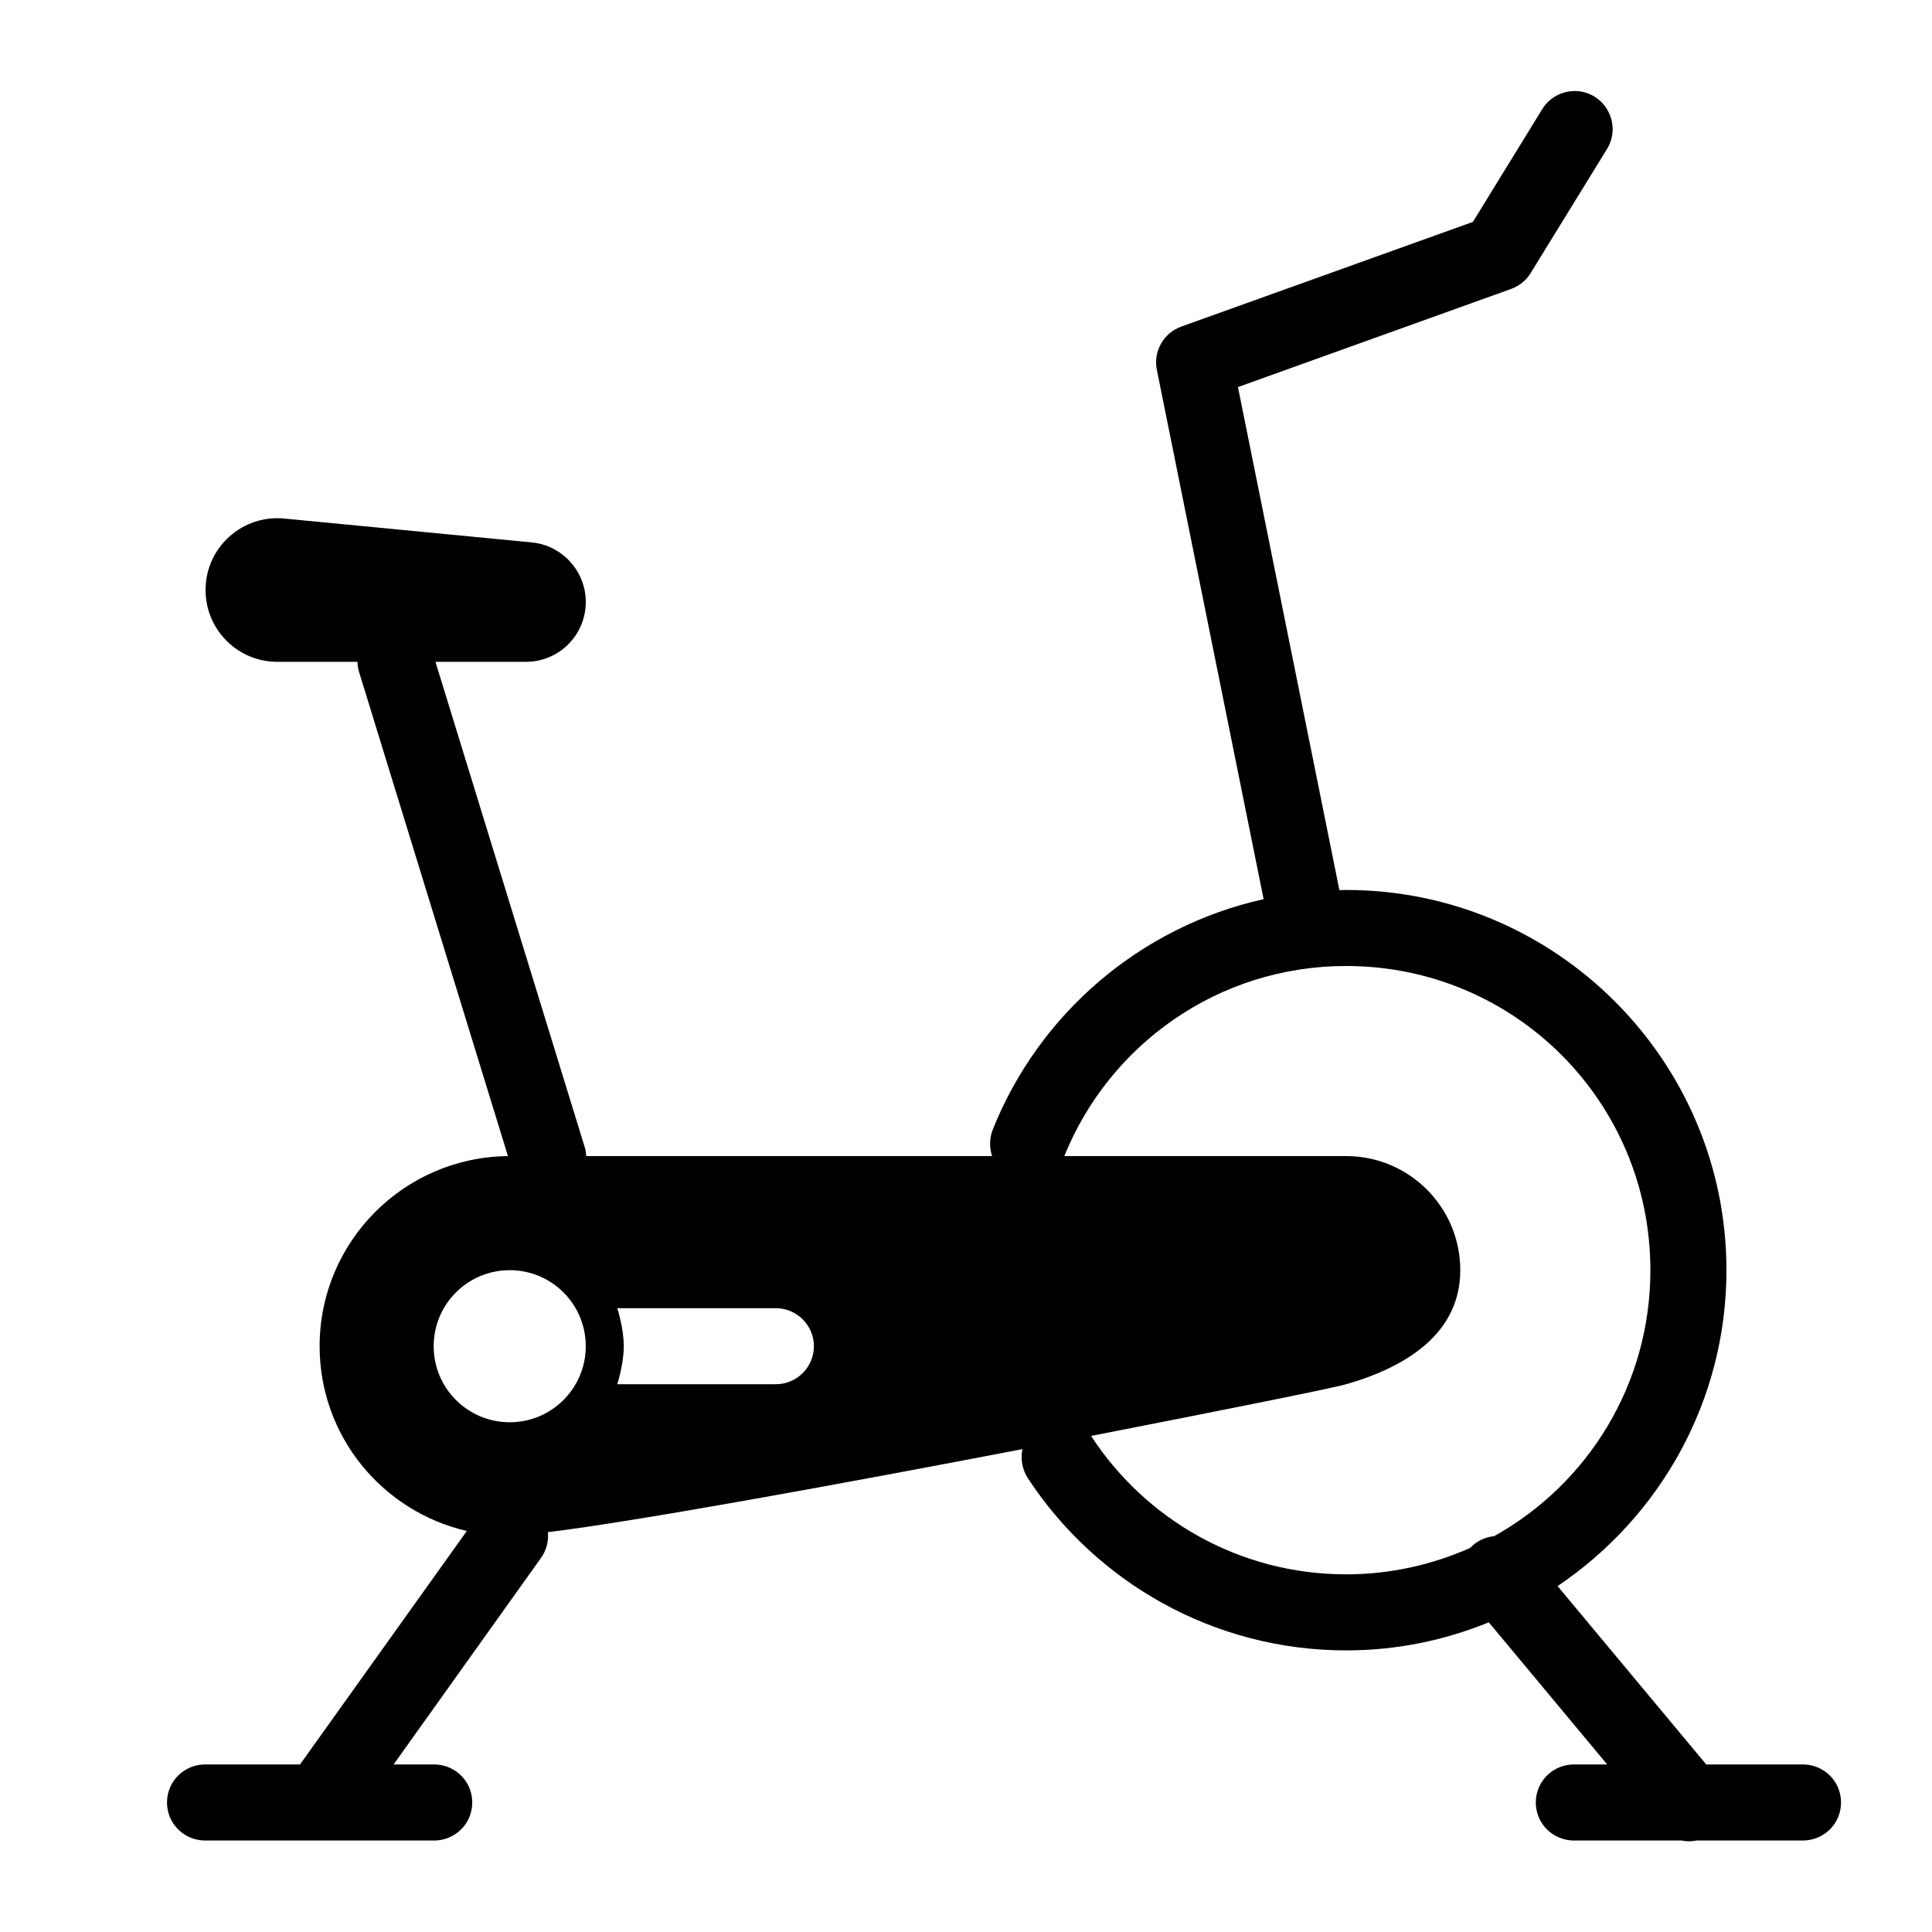
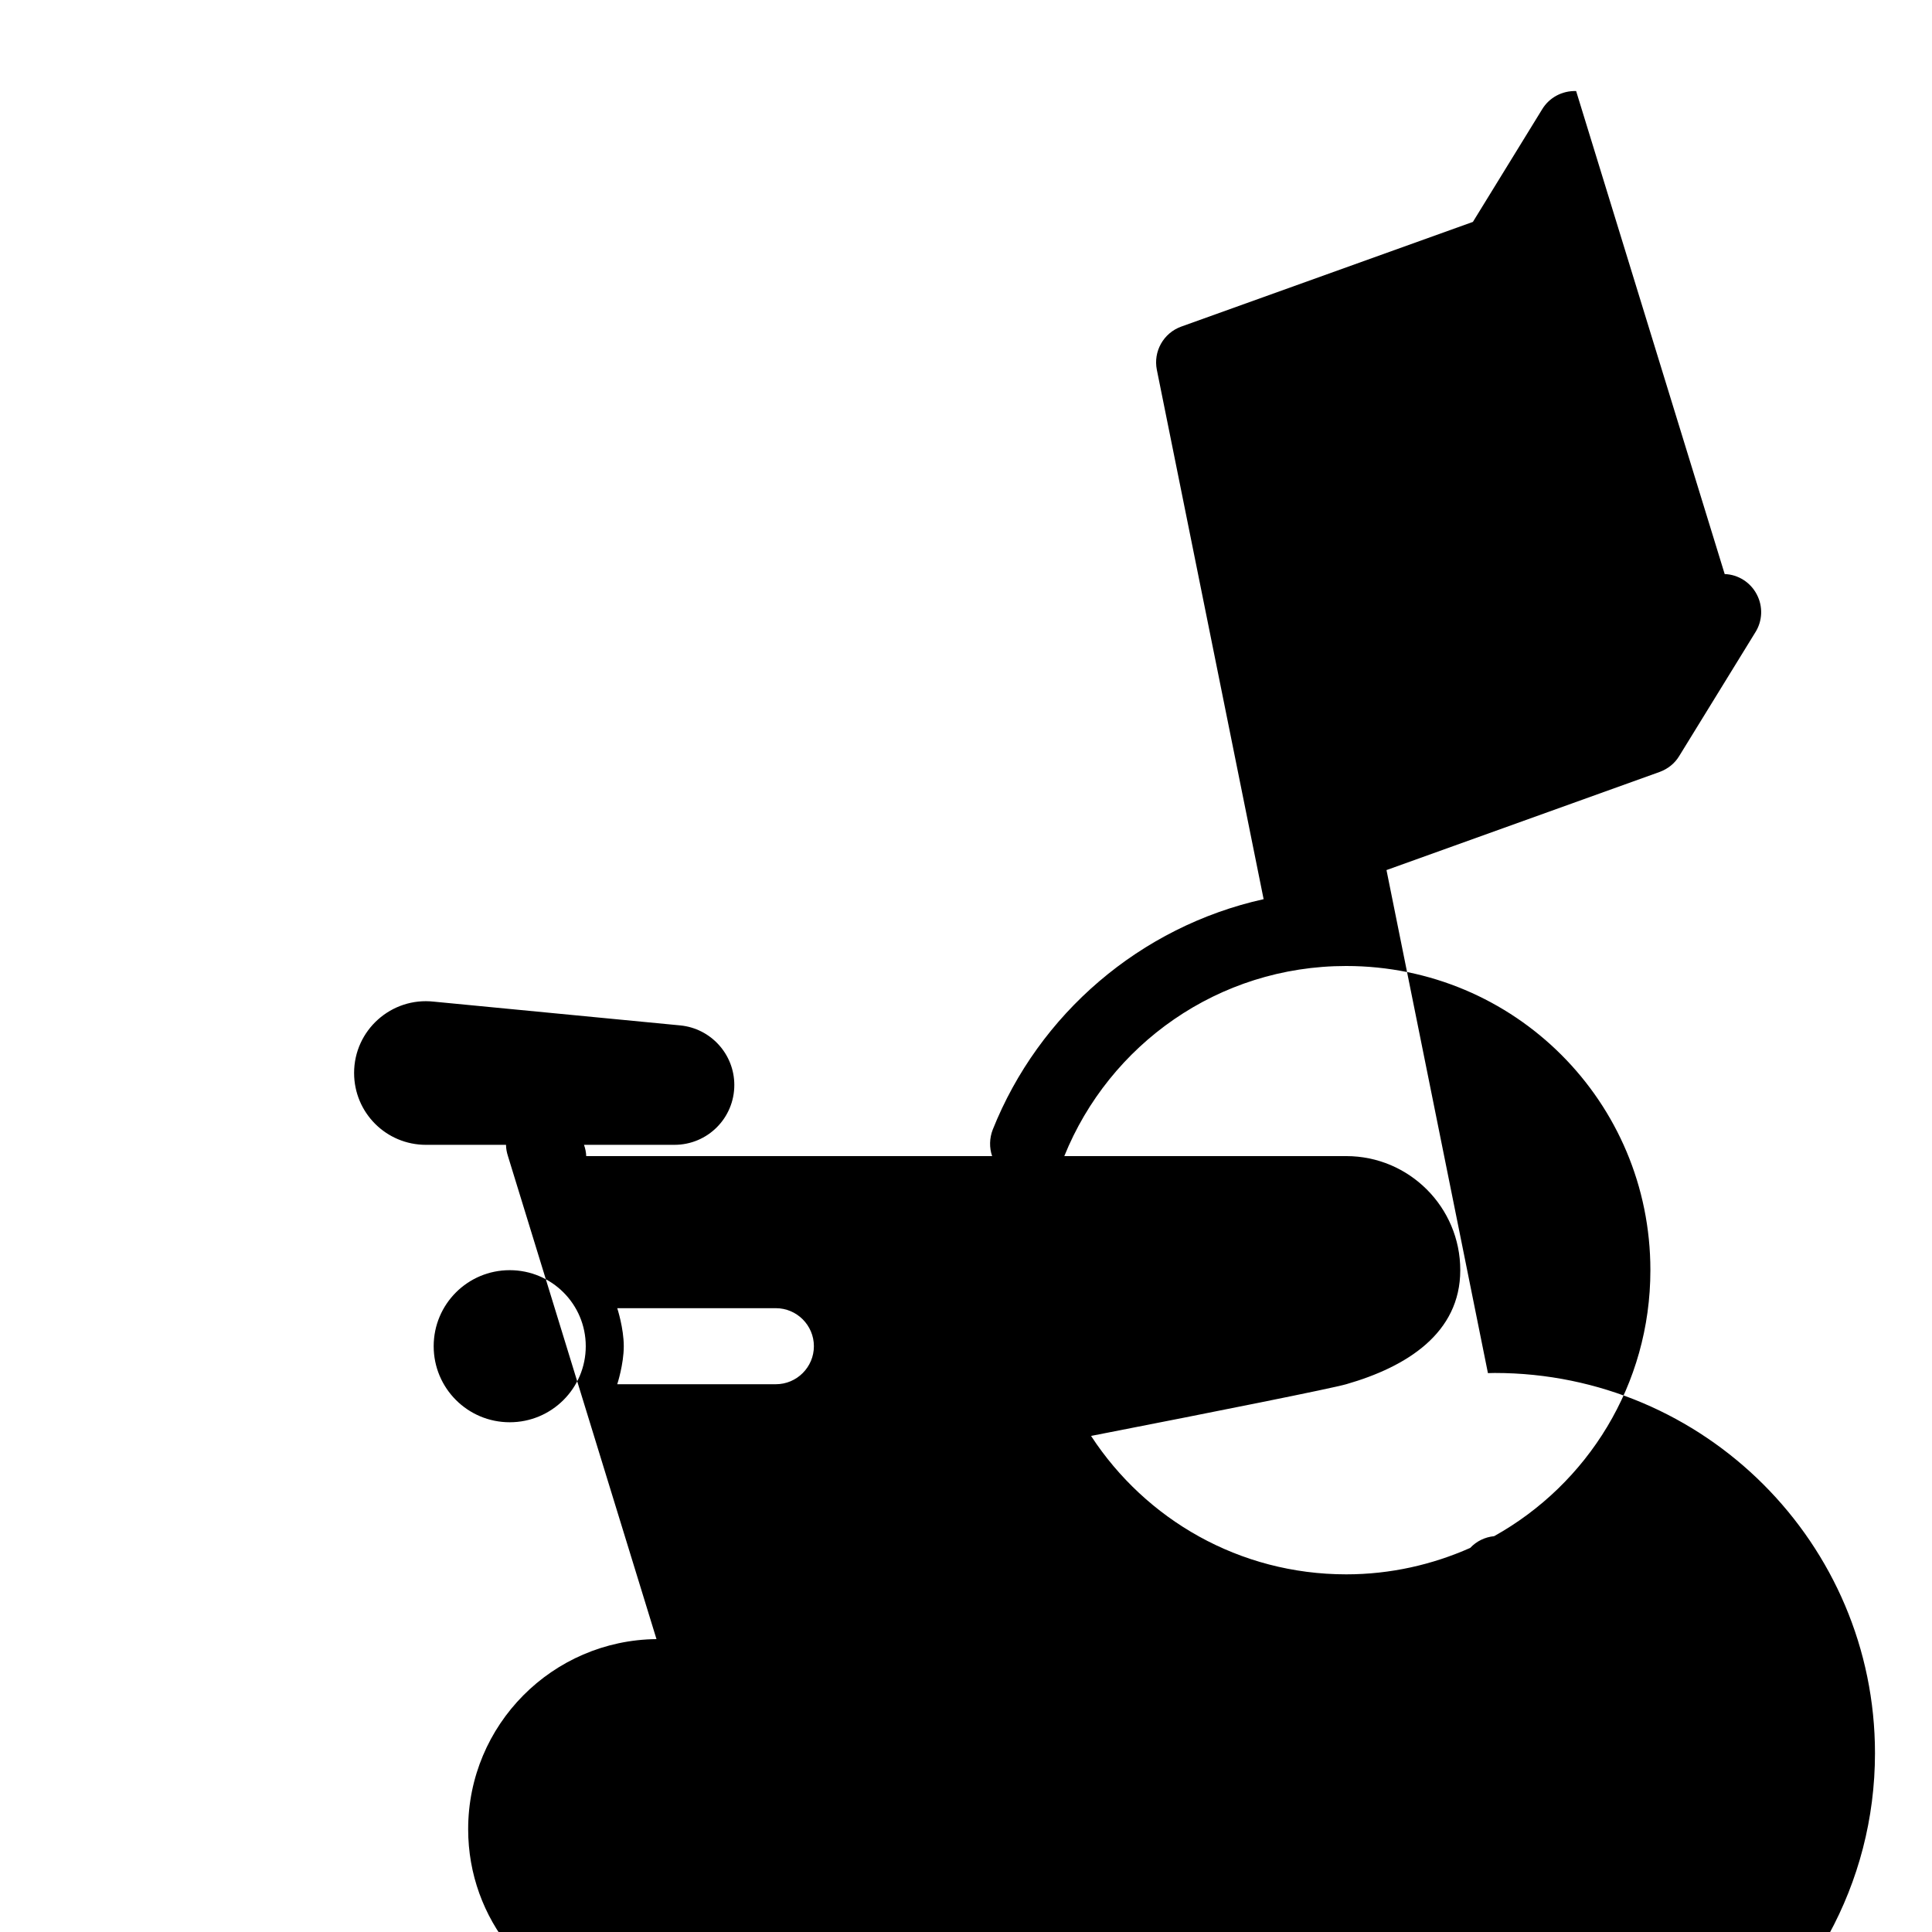
<svg xmlns="http://www.w3.org/2000/svg" fill="#000000" width="800px" height="800px" version="1.1" viewBox="144 144 512 512">
-   <path d="m561.69 168.13c-3.703-0.117-7.164 1.73-9.055 4.918l-18.301 29.758-77.305 27.75c-4.684 1.691-7.438 6.57-6.453 11.453l28.297 140.28c-32.746 7.281-59.59 30.465-71.793 61.09-0.863 2.242-0.941 4.723-0.156 7.004h-107.57c-0.039-1.023-0.238-2.008-0.59-2.992l-39.363-128h23.973c8.777 0 15.863-7.086 15.863-15.863 0-8.148-6.219-14.996-14.328-15.785l-65.301-6.297c-11.254-1.258-21.133 7.559-21.133 18.895 0 10.547 8.5 19.051 19.047 19.051h21.215c0 1.023 0.199 2.004 0.512 2.988l39.363 128c-27.594 0.277-49.91 22.711-49.91 50.383 0 23.891 16.688 43.805 39.008 48.961l-44.203 61.875h-25.031c-3.621-0.039-7.008 1.852-8.859 5-1.809 3.148-1.809 7.004 0 10.156 1.852 3.148 5.238 5.035 8.859 4.996h29.992 0.629 29.836c3.621 0.039 7.004-1.848 8.855-4.996 1.809-3.152 1.809-7.008 0-10.156-1.852-3.148-5.234-5.039-8.855-5h-10.629l38.965-54.59c1.496-2.008 2.168-4.488 1.93-6.969 22.988-2.793 76.555-12.555 125.76-22.004-0.551 2.641-0.043 5.394 1.414 7.676 17.988 27.477 49.121 45.66 84.391 45.66 13.383 0 26.094-2.676 37.785-7.441l31.371 37.668h-8.699c-3.621-0.039-7.008 1.852-8.855 5-1.812 3.148-1.812 7.004 0 10.156 1.848 3.148 5.234 5.035 8.855 4.996h28.379c1.336 0.277 2.676 0.277 4.012 0h28.066c3.621 0.039 7.004-1.848 8.855-4.996 1.809-3.152 1.809-7.008 0-10.156-1.852-3.148-5.234-5.039-8.855-5h-25.508l-39.398-47.27c26.961-18.145 44.754-48.887 44.754-83.719 0-55.539-45.227-100.76-100.76-100.76-0.59 0-1.223 0.039-1.812 0.039l-26.883-133.31 72.422-26.02c2.125-0.785 3.977-2.242 5.156-4.211l20.152-32.746c1.93-3.031 2.086-6.891 0.395-10.078-1.652-3.188-4.918-5.273-8.5-5.391zm-60.93 231.87c44.633 0 80.609 35.973 80.609 80.609 0 30.383-16.691 56.715-41.406 70.492-2.441 0.238-4.688 1.34-6.34 3.109-10.035 4.449-21.137 7.008-32.863 7.008-28.34 0-53.137-14.562-67.543-36.566 0-0.039-0.039-0.078-0.078-0.117 34.086-6.652 63.605-12.559 67.621-13.699 16.059-4.606 30.227-13.539 30.227-30.227 0-16.691-13.539-30.23-30.227-30.23h-74.707c11.926-29.52 40.777-50.379 74.707-50.379zm-221.68 80.609c11.137 0 20.152 9.012 20.152 20.152 0 11.137-9.016 20.152-20.152 20.152-11.141 0-20.152-9.016-20.152-20.152 0-11.141 9.012-20.152 20.152-20.152zm28.496 10.074h42.035c5.551 0 10.078 4.527 10.078 10.078 0 5.547-4.527 10.074-10.078 10.074h-42.035s1.73-5.273 1.73-10.074c0-4.805-1.73-10.078-1.73-10.078z" />
+   <path d="m561.69 168.13c-3.703-0.117-7.164 1.73-9.055 4.918l-18.301 29.758-77.305 27.75c-4.684 1.691-7.438 6.57-6.453 11.453l28.297 140.28c-32.746 7.281-59.59 30.465-71.793 61.09-0.863 2.242-0.941 4.723-0.156 7.004h-107.57c-0.039-1.023-0.238-2.008-0.59-2.992h23.973c8.777 0 15.863-7.086 15.863-15.863 0-8.148-6.219-14.996-14.328-15.785l-65.301-6.297c-11.254-1.258-21.133 7.559-21.133 18.895 0 10.547 8.5 19.051 19.047 19.051h21.215c0 1.023 0.199 2.004 0.512 2.988l39.363 128c-27.594 0.277-49.91 22.711-49.91 50.383 0 23.891 16.688 43.805 39.008 48.961l-44.203 61.875h-25.031c-3.621-0.039-7.008 1.852-8.859 5-1.809 3.148-1.809 7.004 0 10.156 1.852 3.148 5.238 5.035 8.859 4.996h29.992 0.629 29.836c3.621 0.039 7.004-1.848 8.855-4.996 1.809-3.152 1.809-7.008 0-10.156-1.852-3.148-5.234-5.039-8.855-5h-10.629l38.965-54.59c1.496-2.008 2.168-4.488 1.93-6.969 22.988-2.793 76.555-12.555 125.76-22.004-0.551 2.641-0.043 5.394 1.414 7.676 17.988 27.477 49.121 45.66 84.391 45.66 13.383 0 26.094-2.676 37.785-7.441l31.371 37.668h-8.699c-3.621-0.039-7.008 1.852-8.855 5-1.812 3.148-1.812 7.004 0 10.156 1.848 3.148 5.234 5.035 8.855 4.996h28.379c1.336 0.277 2.676 0.277 4.012 0h28.066c3.621 0.039 7.004-1.848 8.855-4.996 1.809-3.152 1.809-7.008 0-10.156-1.852-3.148-5.234-5.039-8.855-5h-25.508l-39.398-47.27c26.961-18.145 44.754-48.887 44.754-83.719 0-55.539-45.227-100.76-100.76-100.76-0.59 0-1.223 0.039-1.812 0.039l-26.883-133.31 72.422-26.02c2.125-0.785 3.977-2.242 5.156-4.211l20.152-32.746c1.93-3.031 2.086-6.891 0.395-10.078-1.652-3.188-4.918-5.273-8.5-5.391zm-60.93 231.87c44.633 0 80.609 35.973 80.609 80.609 0 30.383-16.691 56.715-41.406 70.492-2.441 0.238-4.688 1.34-6.34 3.109-10.035 4.449-21.137 7.008-32.863 7.008-28.34 0-53.137-14.562-67.543-36.566 0-0.039-0.039-0.078-0.078-0.117 34.086-6.652 63.605-12.559 67.621-13.699 16.059-4.606 30.227-13.539 30.227-30.227 0-16.691-13.539-30.23-30.227-30.23h-74.707c11.926-29.52 40.777-50.379 74.707-50.379zm-221.68 80.609c11.137 0 20.152 9.012 20.152 20.152 0 11.137-9.016 20.152-20.152 20.152-11.141 0-20.152-9.016-20.152-20.152 0-11.141 9.012-20.152 20.152-20.152zm28.496 10.074h42.035c5.551 0 10.078 4.527 10.078 10.078 0 5.547-4.527 10.074-10.078 10.074h-42.035s1.73-5.273 1.73-10.074c0-4.805-1.73-10.078-1.73-10.078z" />
</svg>